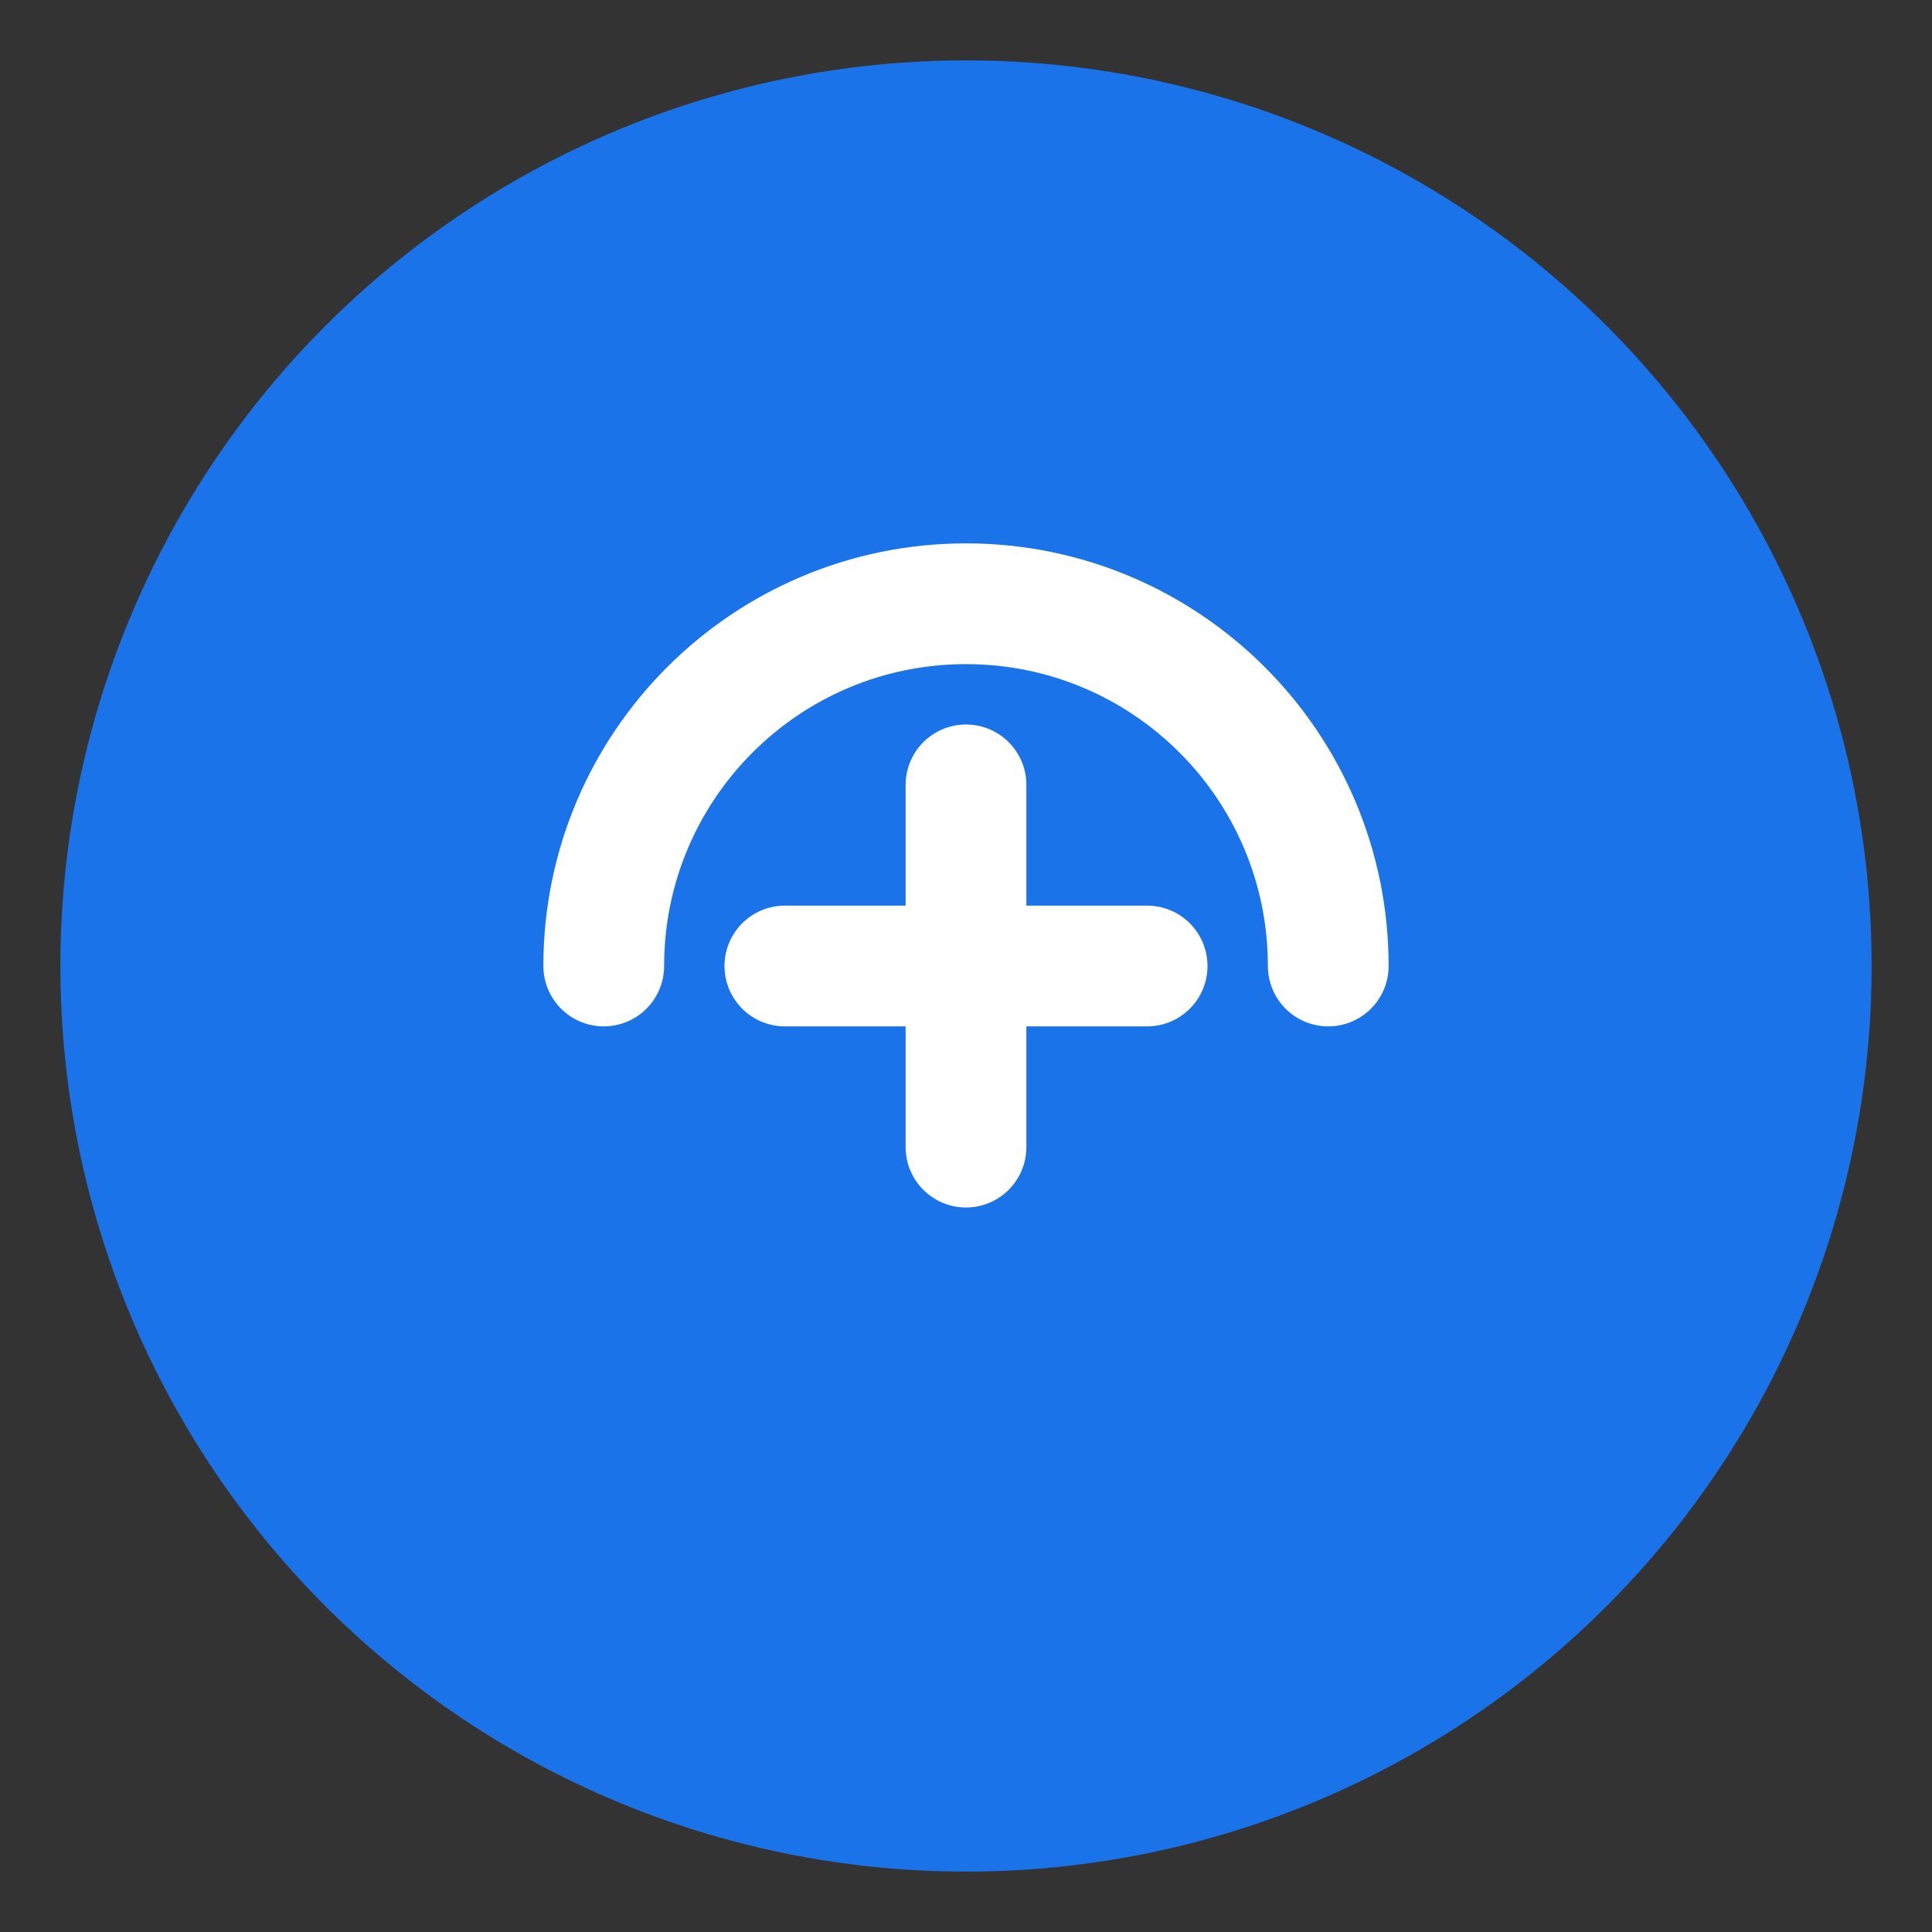
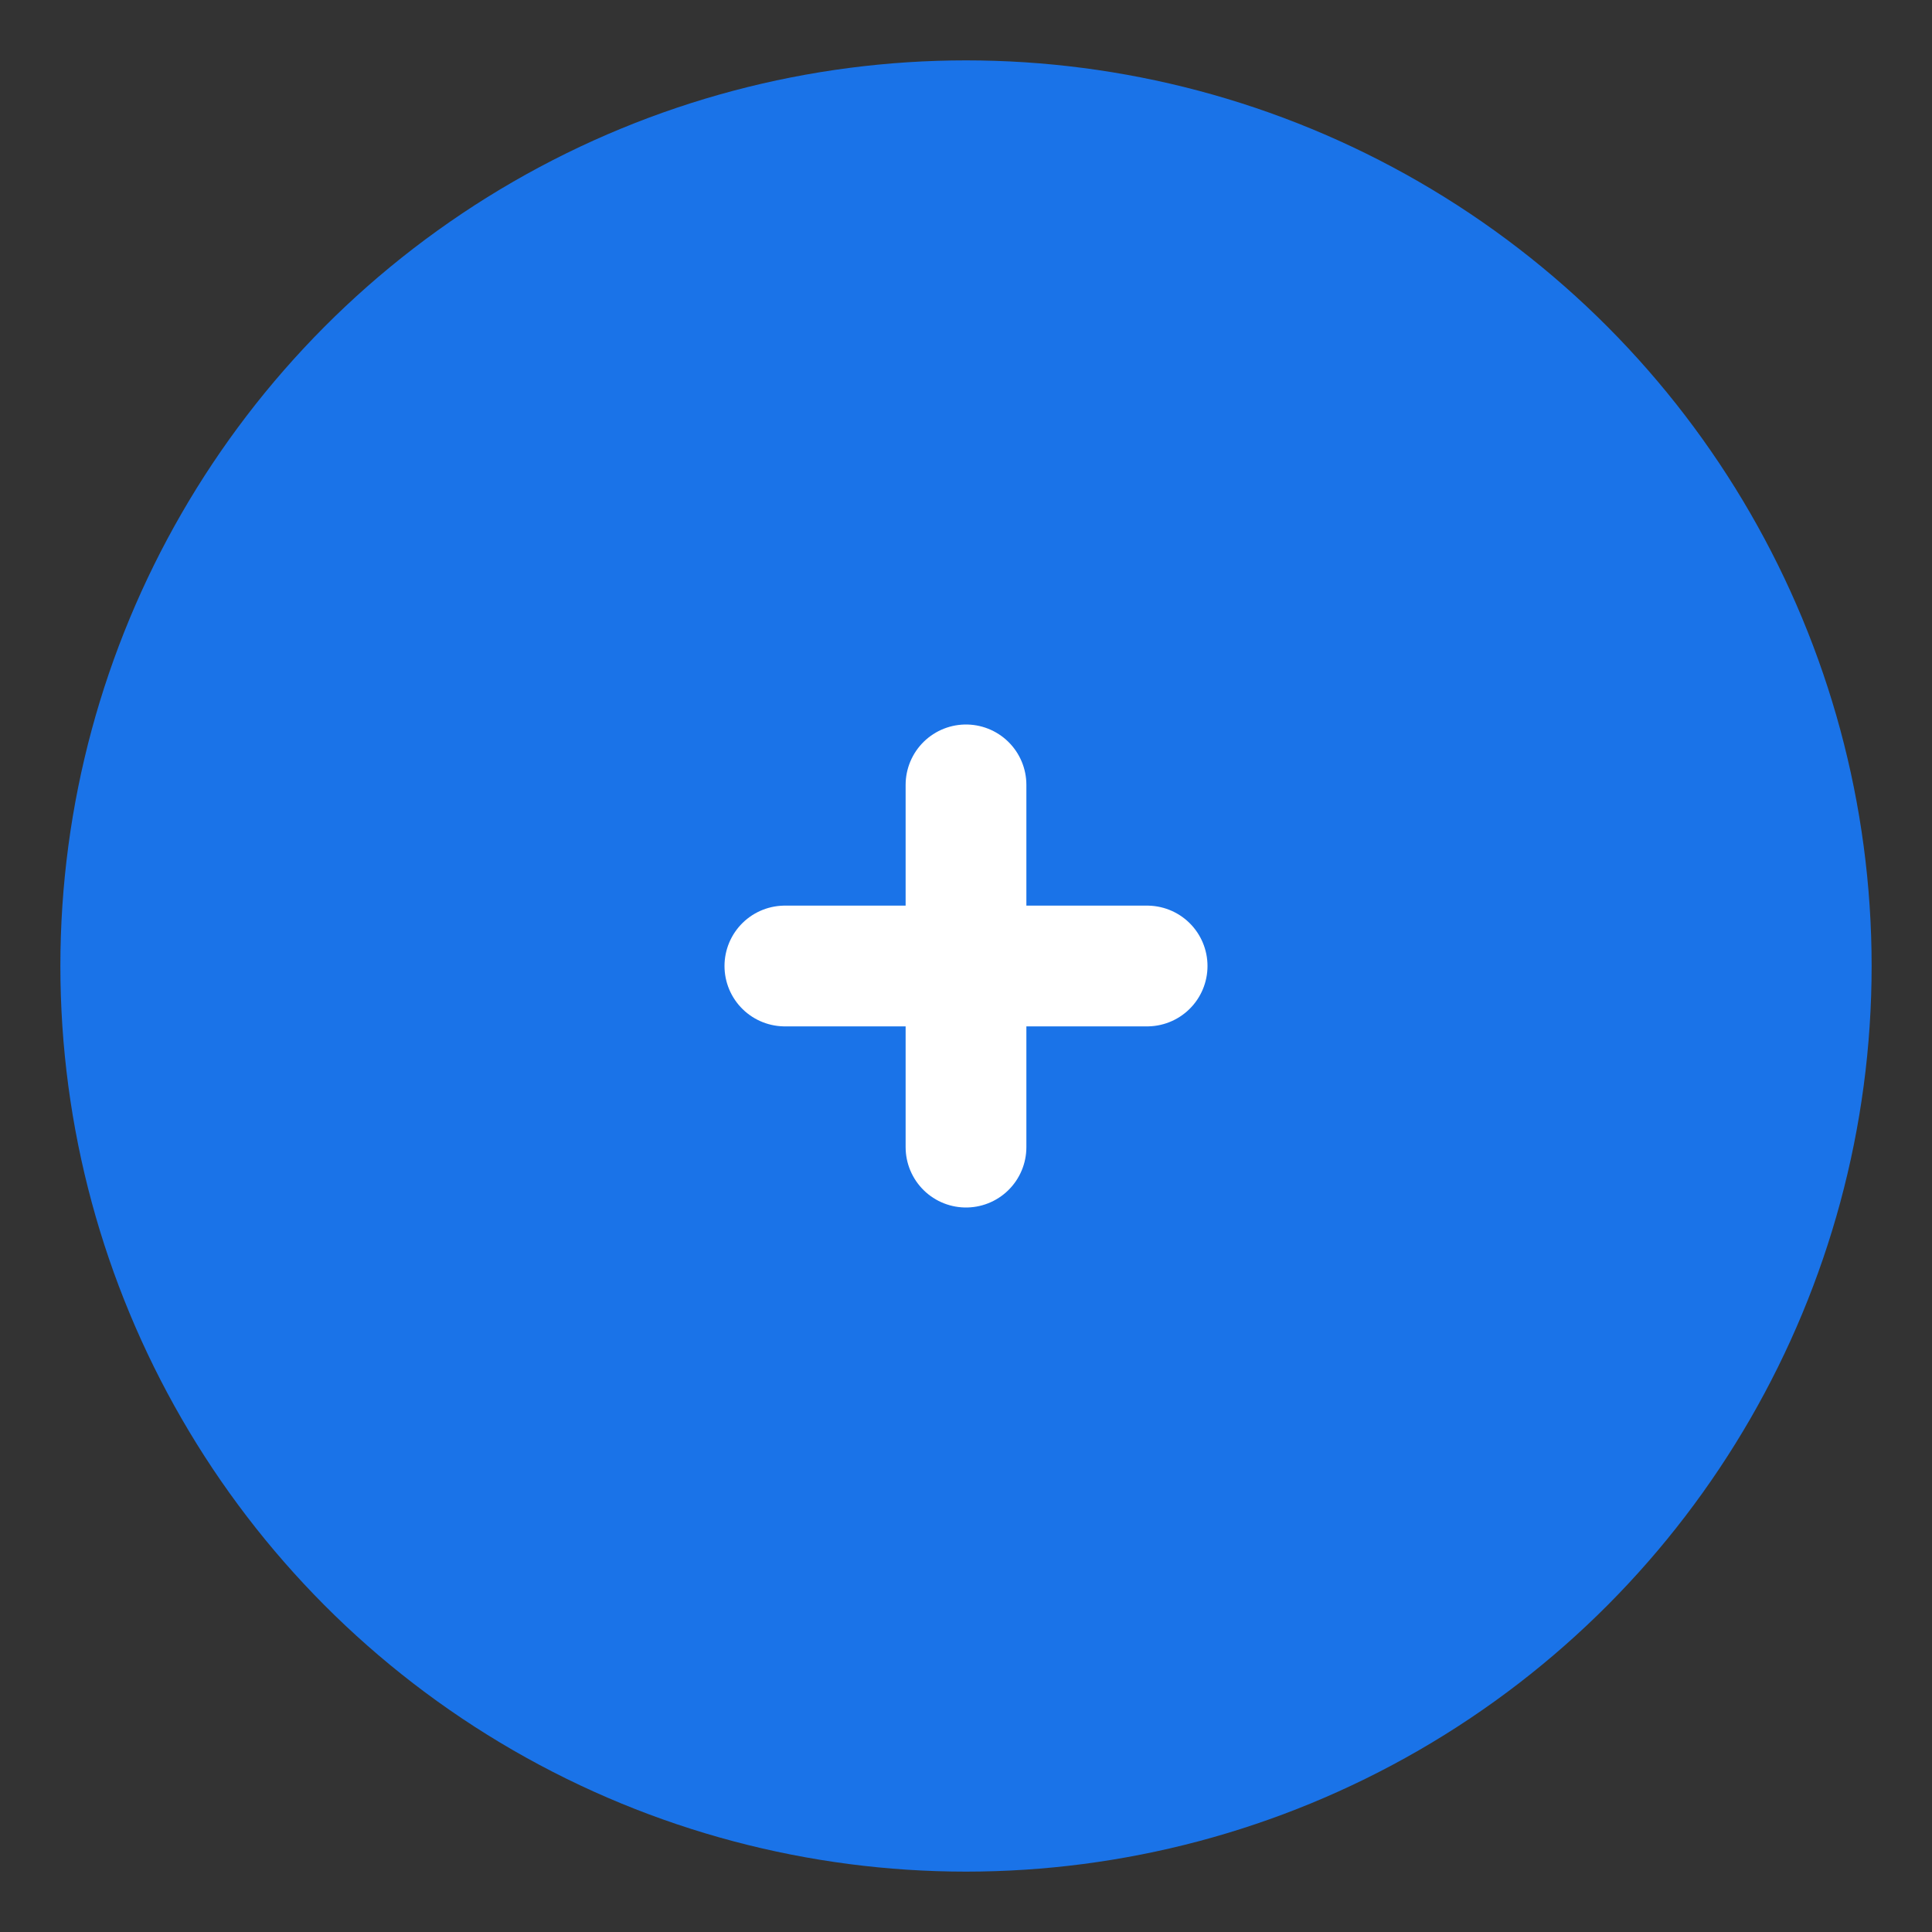
<svg xmlns="http://www.w3.org/2000/svg" width="32" height="32" viewBox="0 0 32 32" fill="none">
  <rect x="0" y="0" width="32" height="32" fill="#333333" stroke="none" />
  <circle cx="16" cy="16" r="15" fill="#1a73e8" />
-   <path d="M10 16C10 12.686 12.686 10 16 10C19.314 10 22 12.686 22 16" stroke="white" stroke-width="2" stroke-linecap="round" />
  <path d="M16 13V19M13 16H19" stroke="white" stroke-width="2" stroke-linecap="round" />
</svg>